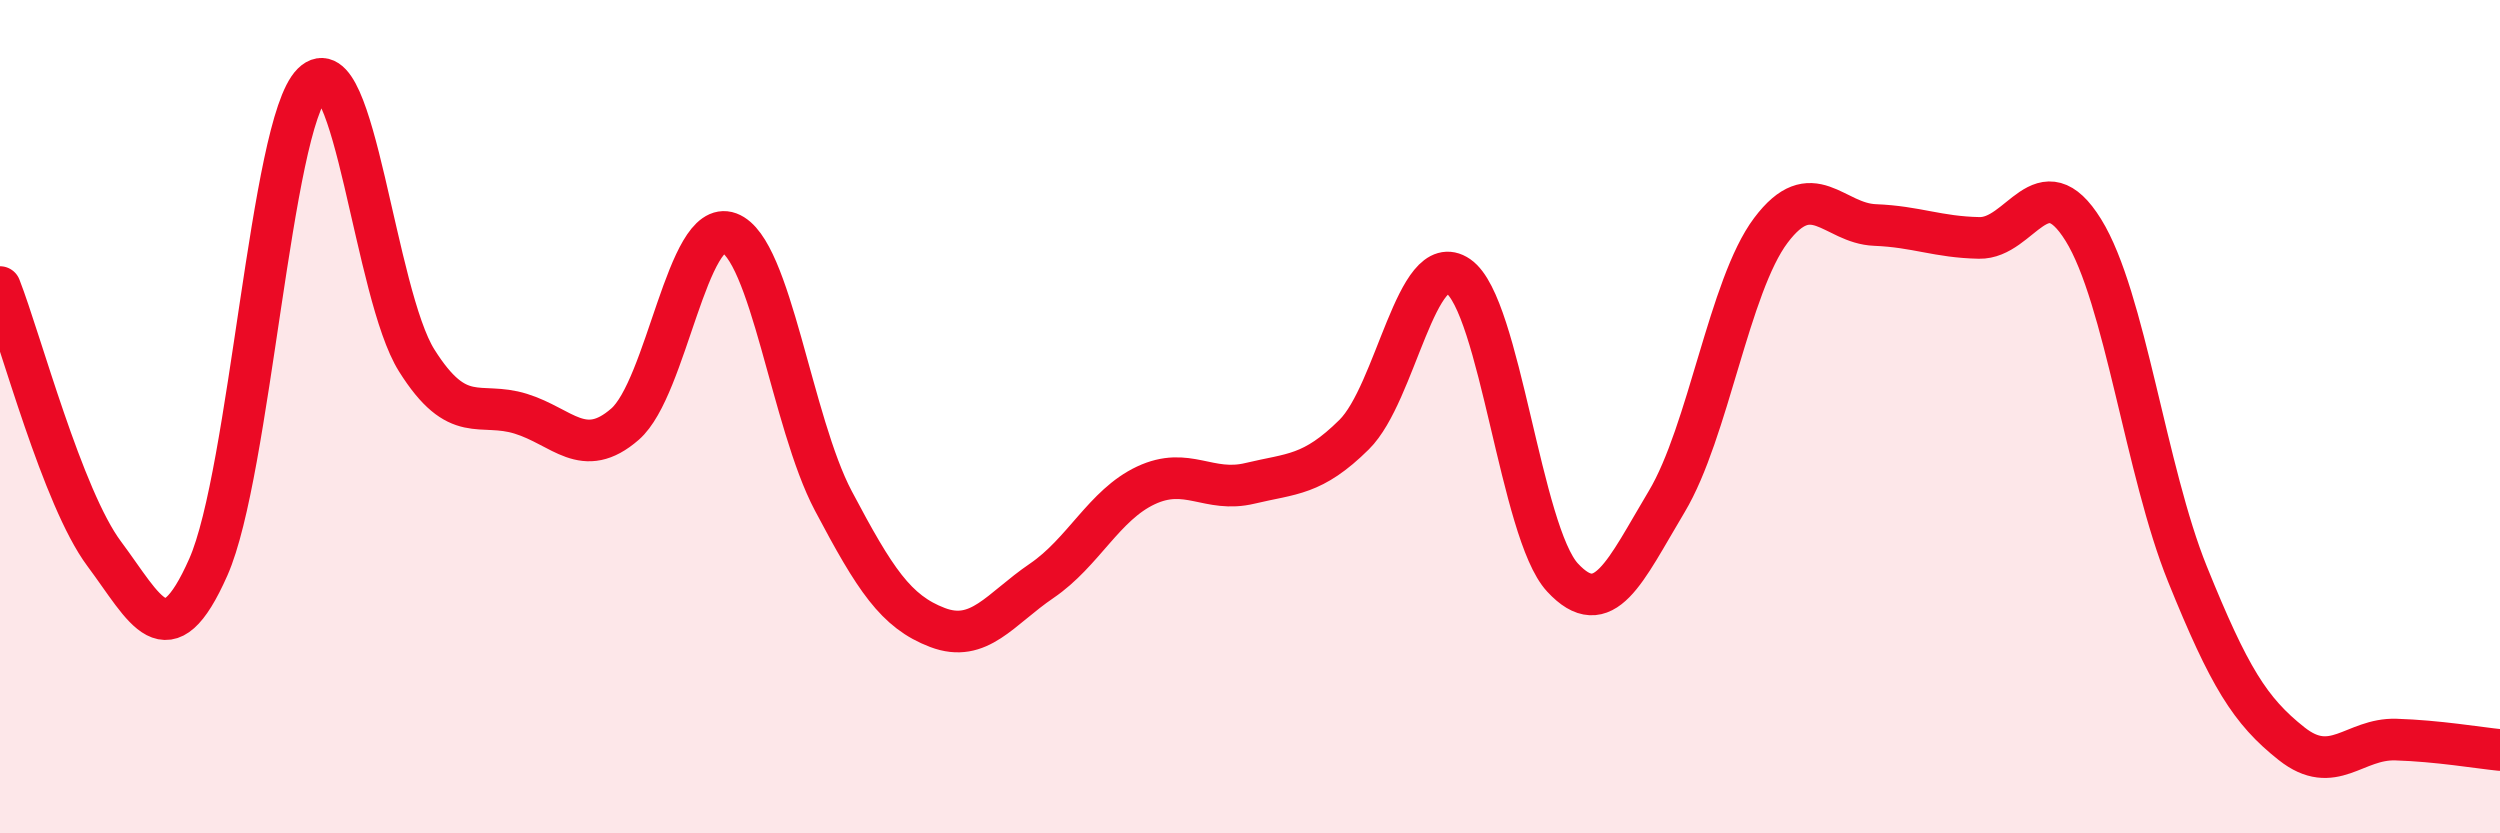
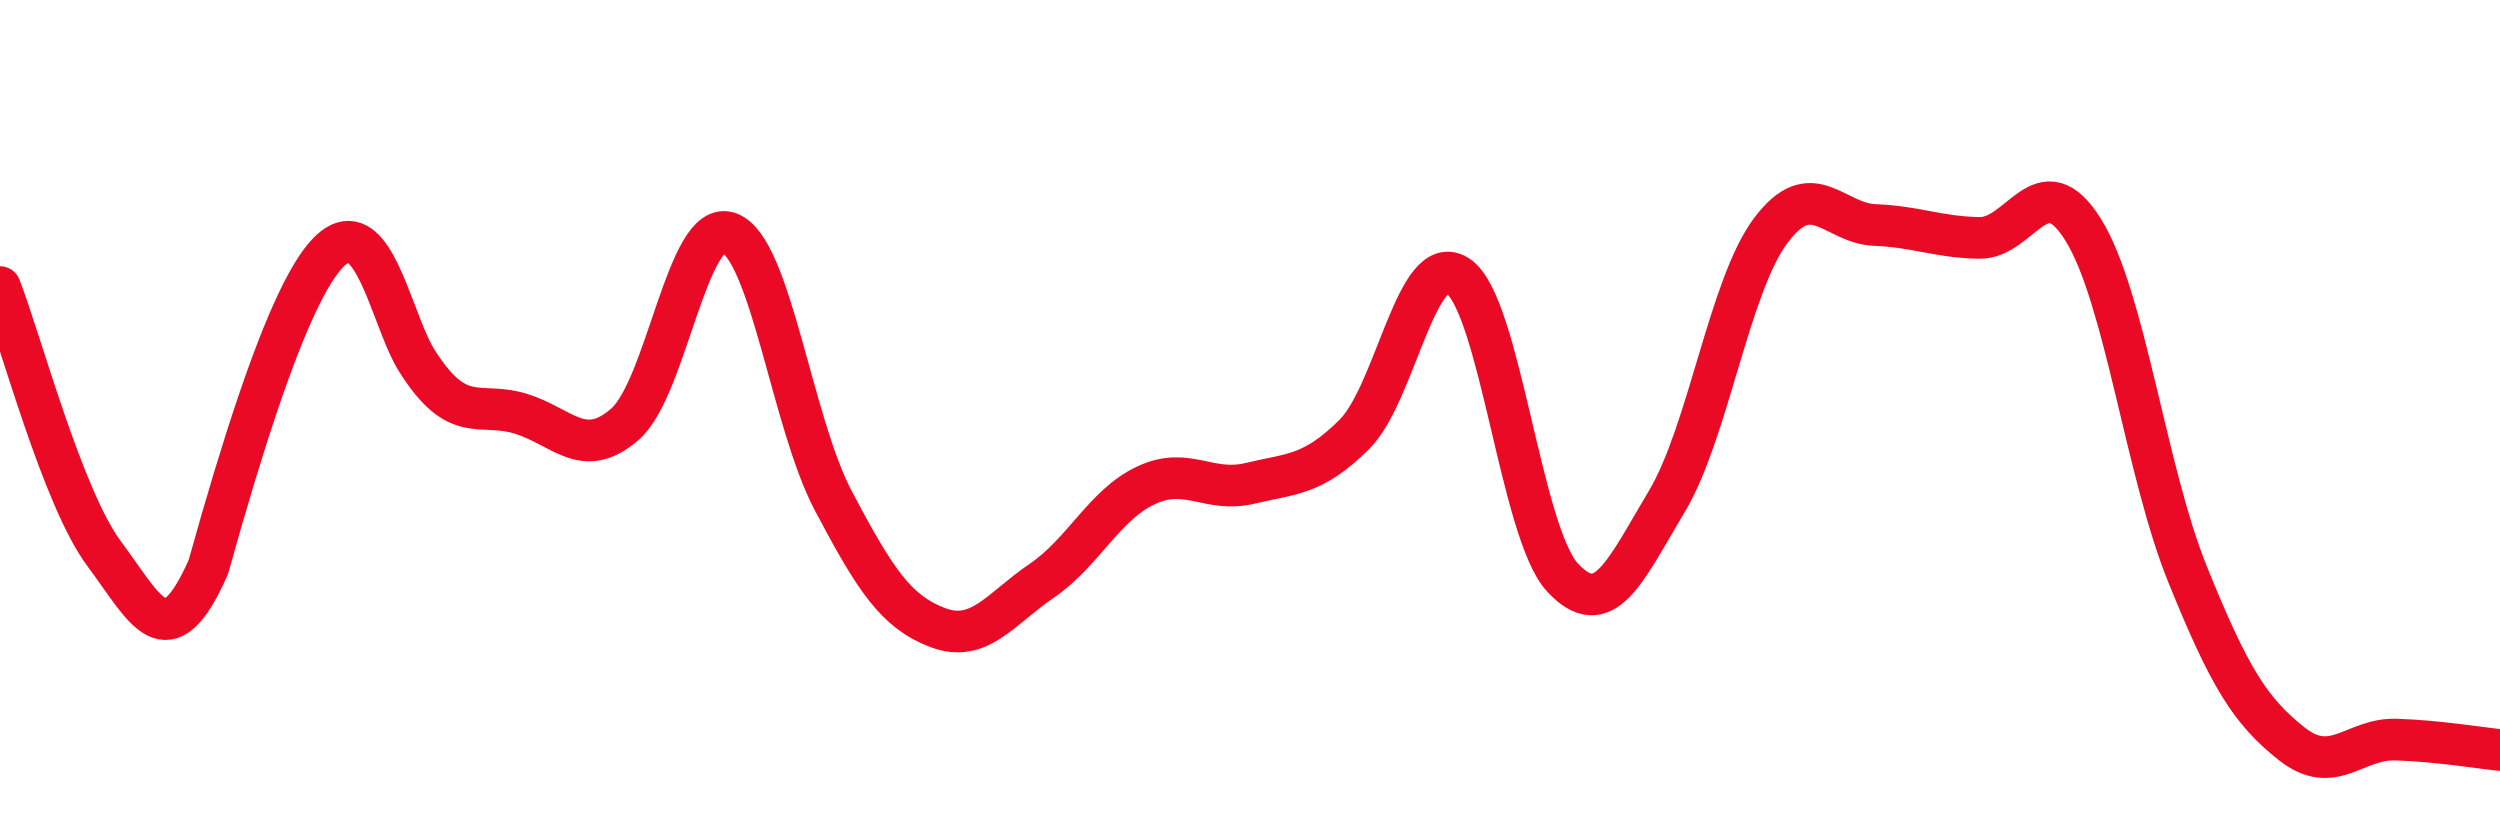
<svg xmlns="http://www.w3.org/2000/svg" width="60" height="20" viewBox="0 0 60 20">
-   <path d="M 0,6.89 C 0.5,8.17 1.5,11.95 2.5,13.29 C 3.5,14.63 4,15.87 5,13.61 C 6,11.35 6.5,2.99 7.5,2 C 8.5,1.01 9,7.06 10,8.65 C 11,10.24 11.5,9.62 12.5,9.93 C 13.5,10.24 14,11.05 15,10.18 C 16,9.31 16.5,5.22 17.5,5.59 C 18.5,5.96 19,10.13 20,12.02 C 21,13.91 21.5,14.68 22.5,15.06 C 23.5,15.44 24,14.62 25,13.94 C 26,13.26 26.5,12.12 27.5,11.65 C 28.5,11.18 29,11.84 30,11.6 C 31,11.36 31.5,11.42 32.5,10.43 C 33.5,9.44 34,5.94 35,6.63 C 36,7.32 36.5,12.78 37.5,13.86 C 38.5,14.94 39,13.71 40,12.04 C 41,10.37 41.5,6.86 42.5,5.53 C 43.5,4.2 44,5.36 45,5.4 C 46,5.44 46.5,5.69 47.5,5.71 C 48.5,5.73 49,3.91 50,5.52 C 51,7.13 51.5,11.31 52.5,13.78 C 53.5,16.25 54,17.06 55,17.85 C 56,18.64 56.5,17.72 57.5,17.75 C 58.5,17.78 59.5,17.95 60,18L60 20L0 20Z" fill="#EB0A25" opacity="0.1" stroke-linecap="round" stroke-linejoin="round" />
-   <path d="M 0,6.89 C 0.5,8.17 1.5,11.95 2.5,13.29 C 3.5,14.63 4,15.87 5,13.61 C 6,11.35 6.5,2.99 7.5,2 C 8.5,1.01 9,7.06 10,8.65 C 11,10.24 11.5,9.62 12.5,9.93 C 13.5,10.24 14,11.05 15,10.18 C 16,9.31 16.5,5.22 17.5,5.59 C 18.5,5.96 19,10.13 20,12.02 C 21,13.91 21.5,14.68 22.5,15.06 C 23.5,15.44 24,14.62 25,13.94 C 26,13.26 26.5,12.12 27.5,11.65 C 28.5,11.18 29,11.84 30,11.6 C 31,11.36 31.5,11.42 32.5,10.43 C 33.5,9.44 34,5.94 35,6.63 C 36,7.32 36.5,12.78 37.5,13.86 C 38.5,14.94 39,13.71 40,12.04 C 41,10.37 41.5,6.86 42.5,5.53 C 43.5,4.2 44,5.36 45,5.4 C 46,5.44 46.5,5.69 47.5,5.71 C 48.5,5.73 49,3.91 50,5.52 C 51,7.13 51.5,11.31 52.5,13.78 C 53.5,16.25 54,17.06 55,17.85 C 56,18.64 56.5,17.72 57.5,17.75 C 58.5,17.78 59.5,17.95 60,18" stroke="#EB0A25" stroke-width="1" fill="none" stroke-linecap="round" stroke-linejoin="round" />
+   <path d="M 0,6.89 C 0.5,8.17 1.5,11.95 2.5,13.29 C 3.5,14.63 4,15.87 5,13.61 C 8.5,1.01 9,7.06 10,8.65 C 11,10.24 11.5,9.62 12.5,9.93 C 13.5,10.24 14,11.05 15,10.18 C 16,9.31 16.5,5.22 17.5,5.59 C 18.5,5.96 19,10.13 20,12.02 C 21,13.91 21.5,14.68 22.5,15.06 C 23.5,15.44 24,14.62 25,13.94 C 26,13.26 26.5,12.12 27.5,11.65 C 28.5,11.18 29,11.84 30,11.6 C 31,11.36 31.5,11.42 32.5,10.43 C 33.5,9.44 34,5.94 35,6.63 C 36,7.32 36.5,12.78 37.5,13.86 C 38.5,14.94 39,13.71 40,12.04 C 41,10.37 41.5,6.86 42.5,5.53 C 43.5,4.2 44,5.36 45,5.4 C 46,5.44 46.5,5.69 47.5,5.71 C 48.5,5.73 49,3.91 50,5.52 C 51,7.13 51.5,11.31 52.5,13.78 C 53.5,16.25 54,17.06 55,17.85 C 56,18.64 56.5,17.72 57.5,17.75 C 58.5,17.78 59.5,17.95 60,18" stroke="#EB0A25" stroke-width="1" fill="none" stroke-linecap="round" stroke-linejoin="round" />
</svg>